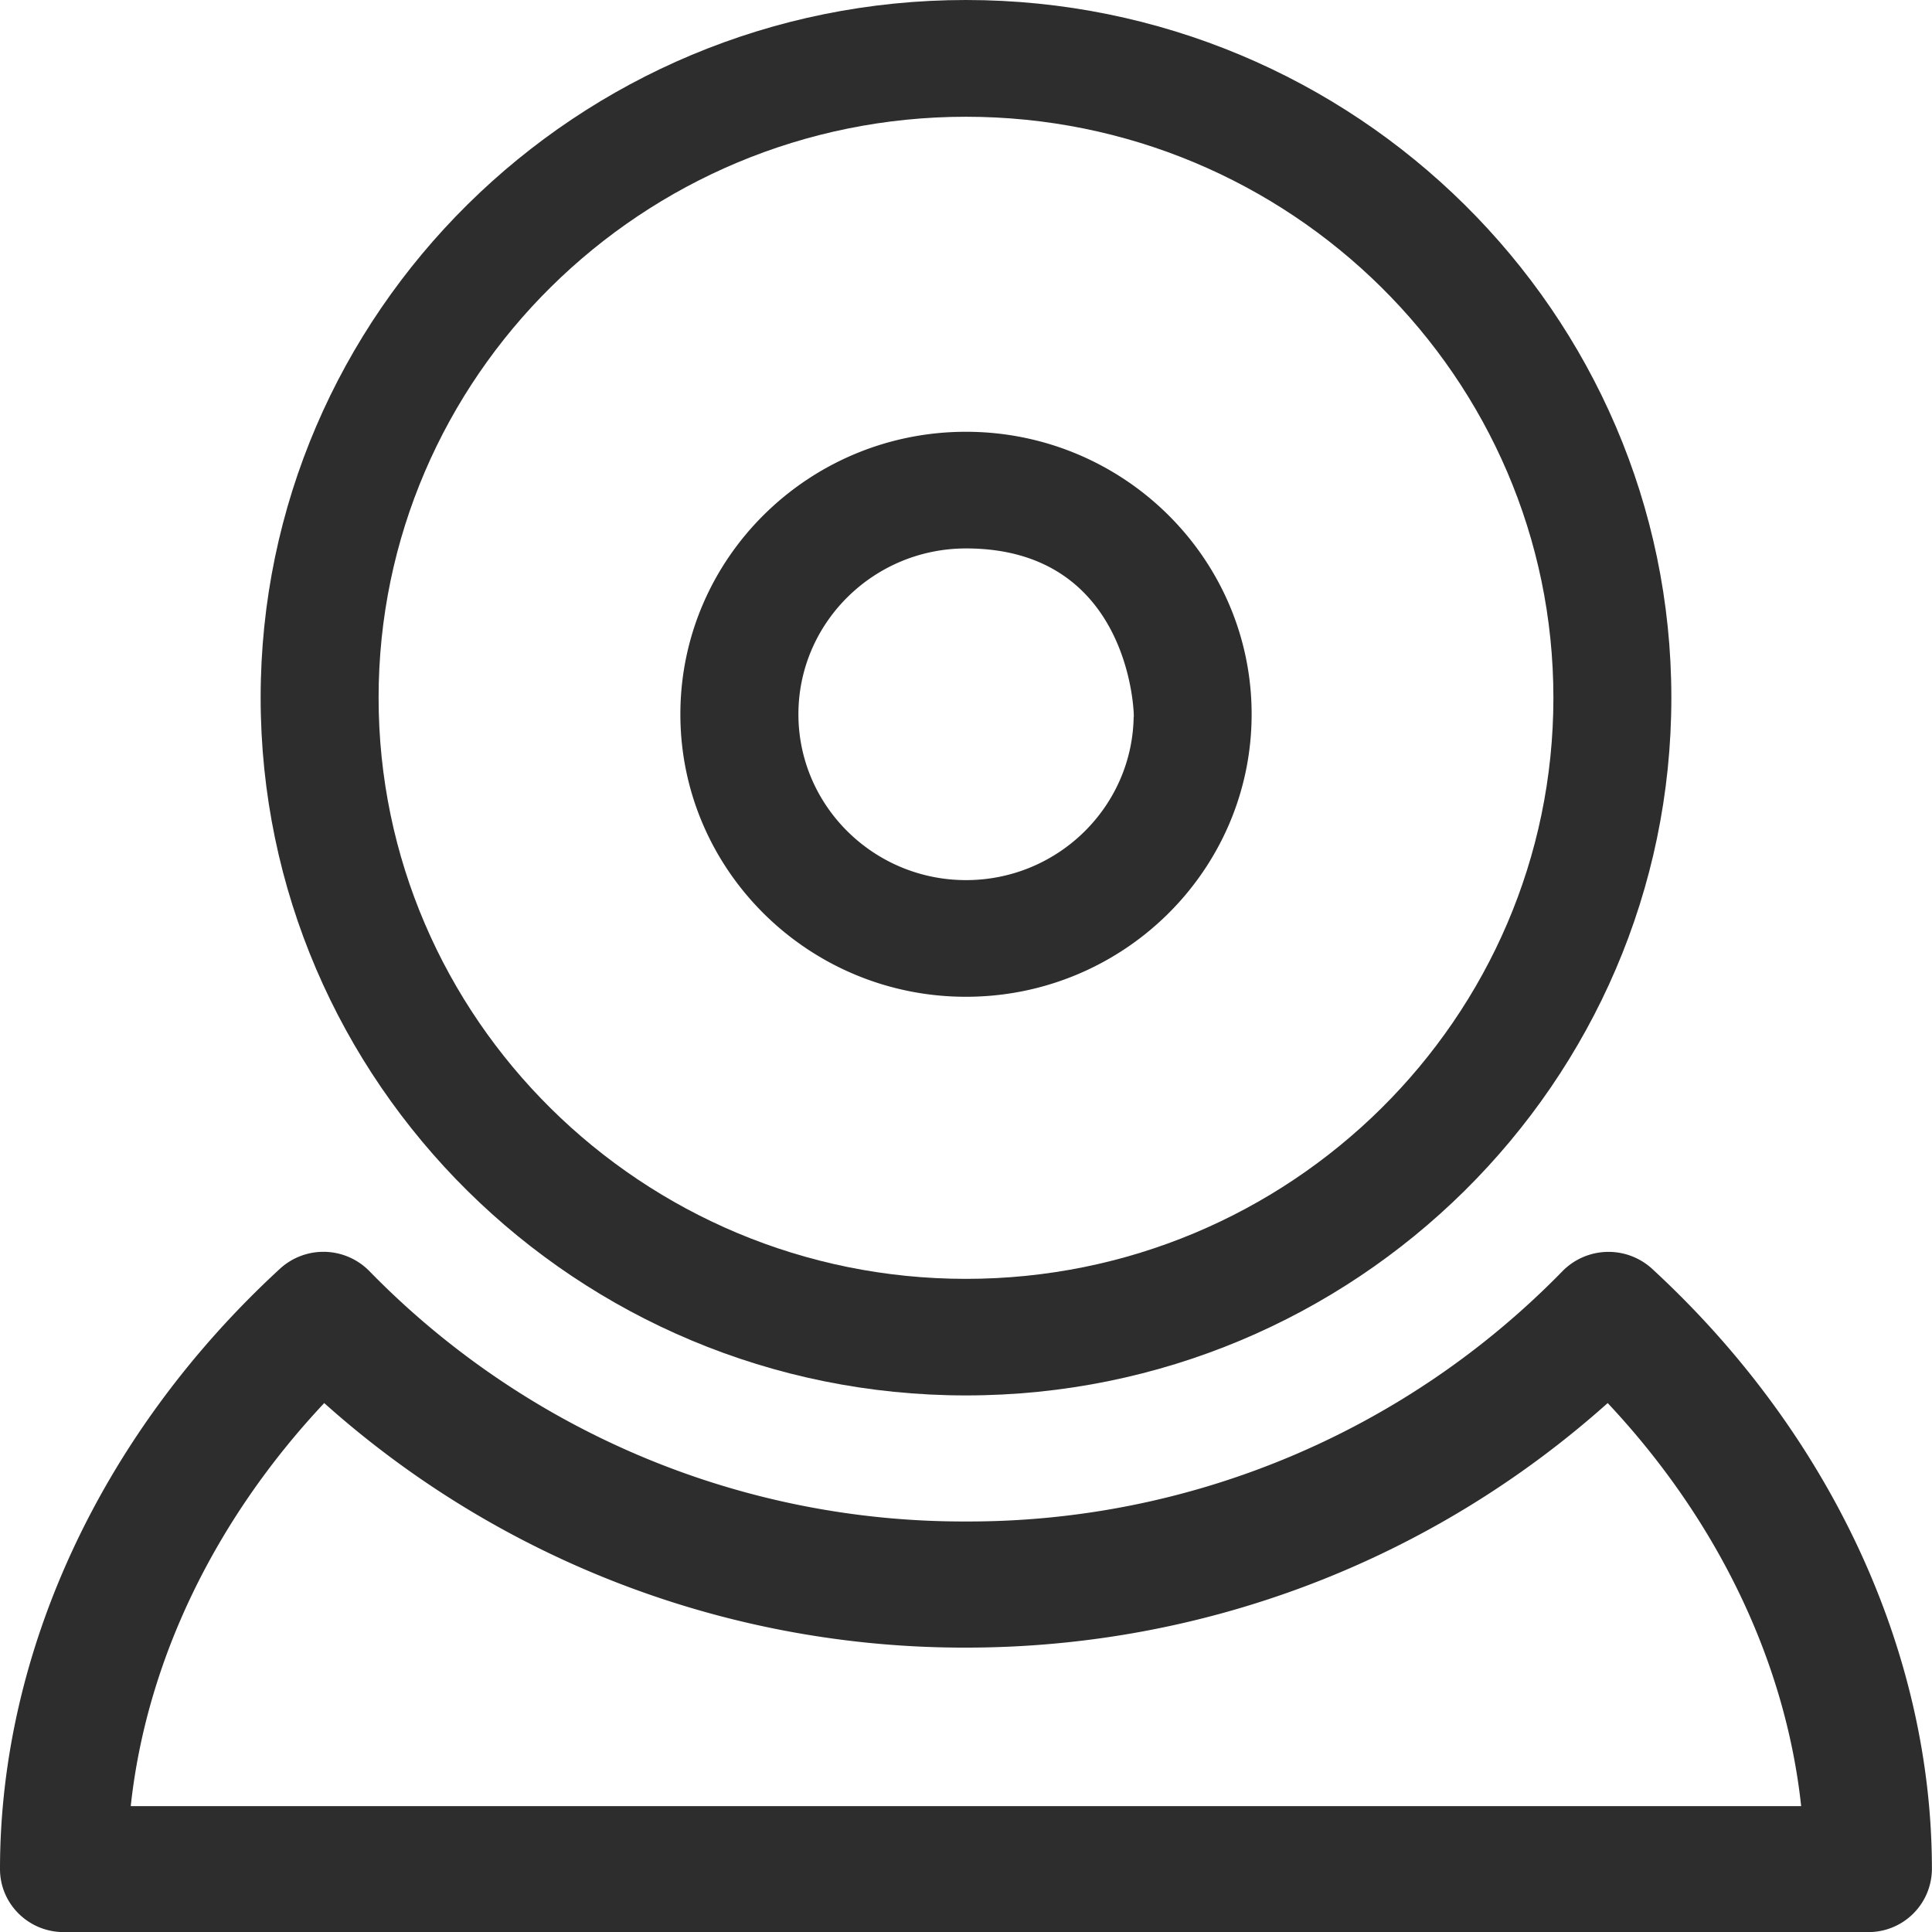
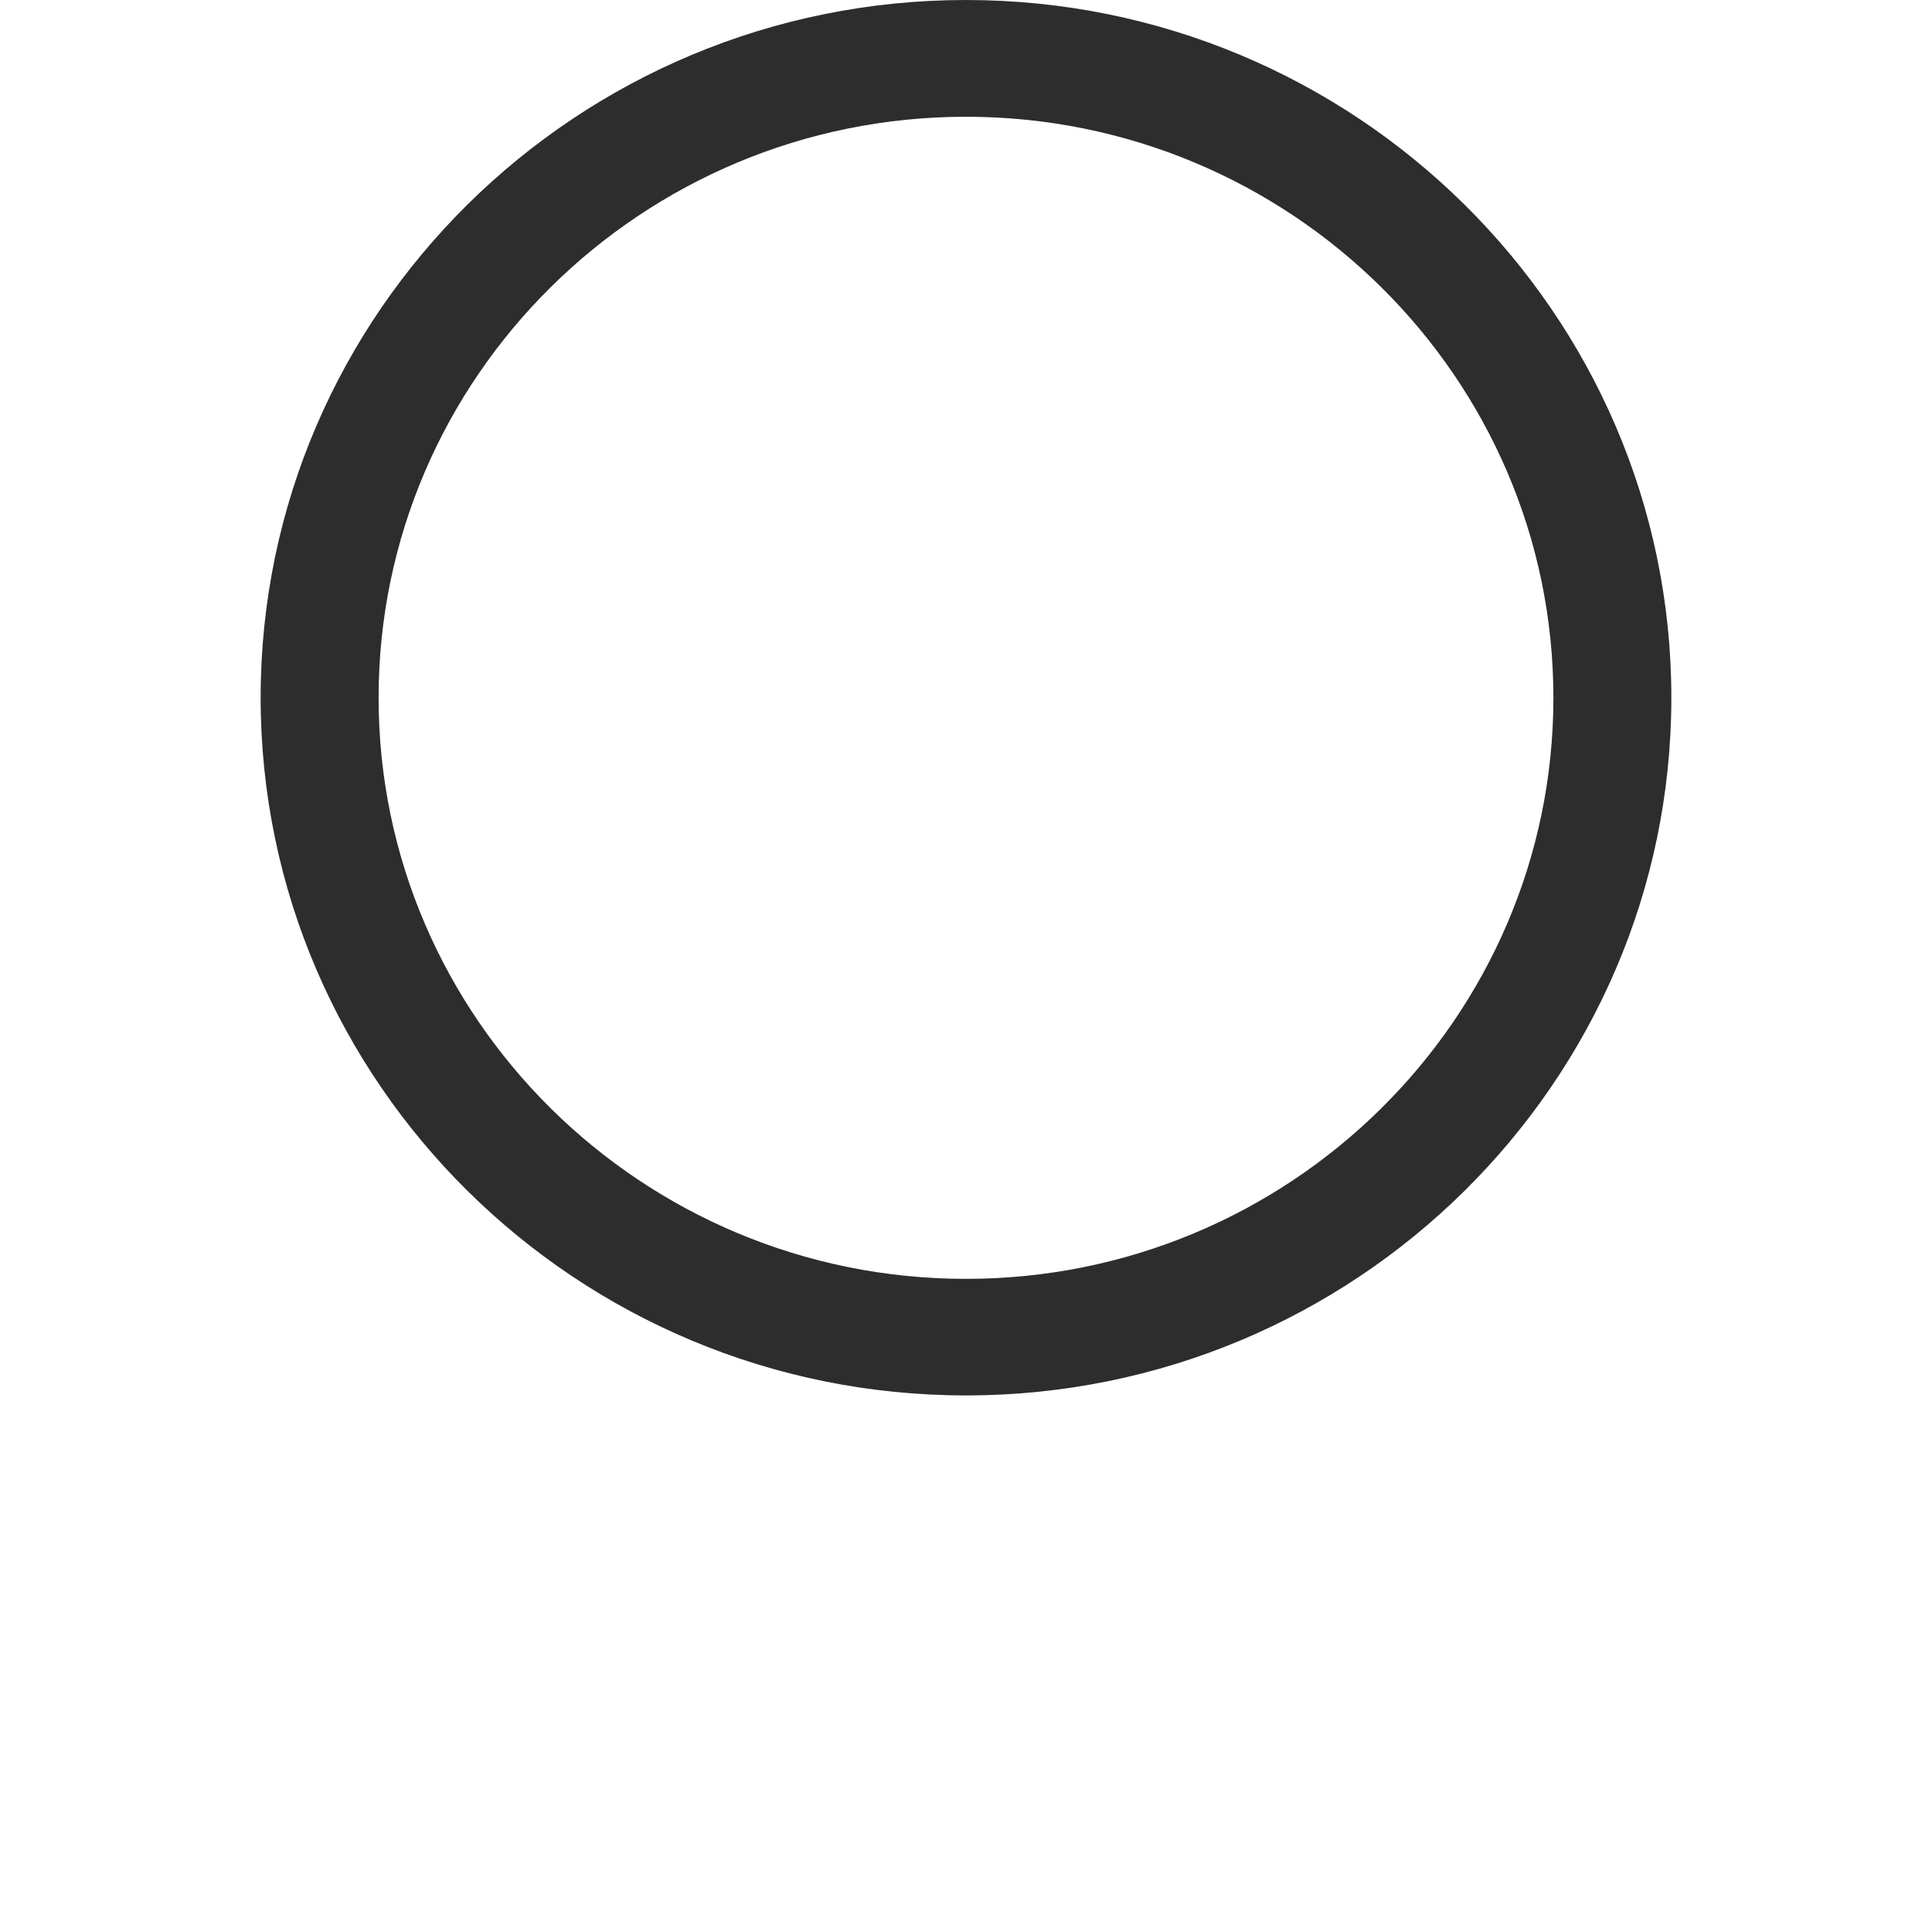
<svg xmlns="http://www.w3.org/2000/svg" viewBox="0 0 20.999 21">
  <path d="M10.499 15.167c4.228 0 7.667-3.402 7.667-7.583 0-4.182-3.44-7.584-7.667-7.584S2.833 3.402 2.833 7.583c0 4.182 3.439 7.584 7.666 7.584zM4.115 7.584c0-3.483 2.864-6.315 6.384-6.315 3.521 0 6.385 2.833 6.385 6.315S14.02 13.9 10.499 13.9c-3.52 0-6.384-2.834-6.384-6.316z" fill="#2d2d2d" />
-   <path d="M10.499 10.834c1.712 0 3.105-1.377 3.105-3.071 0-1.693-1.393-3.07-3.105-3.07S7.395 6.07 7.395 7.763c0 1.694 1.393 3.071 3.104 3.071zm1.823-3.071c0 .994-.817 1.803-1.822 1.803s-1.822-.809-1.822-1.803c0-.993.817-1.802 1.822-1.802 1.941 0 1.822 2.12 1.822 1.802zm5.632 6.025a.702.702 0 00-.968.025 9.017 9.017 0 01-6.487 2.724 9.022 9.022 0 01-6.486-2.723.699.699 0 00-.969-.025C1.11 15.568 0 17.947 0 20.315c0 .378.31.685.692.685h19.614a.689.689 0 00.692-.684c.001-2.368-1.109-4.747-3.044-6.528zm1.623 5.843H1.421c.169-1.568.908-3.108 2.103-4.381a10.43 10.43 0 006.975 2.658c2.586 0 5.054-.942 6.975-2.658 1.196 1.274 1.934 2.813 2.103 4.381z" fill="#2d2d2d" />
</svg>